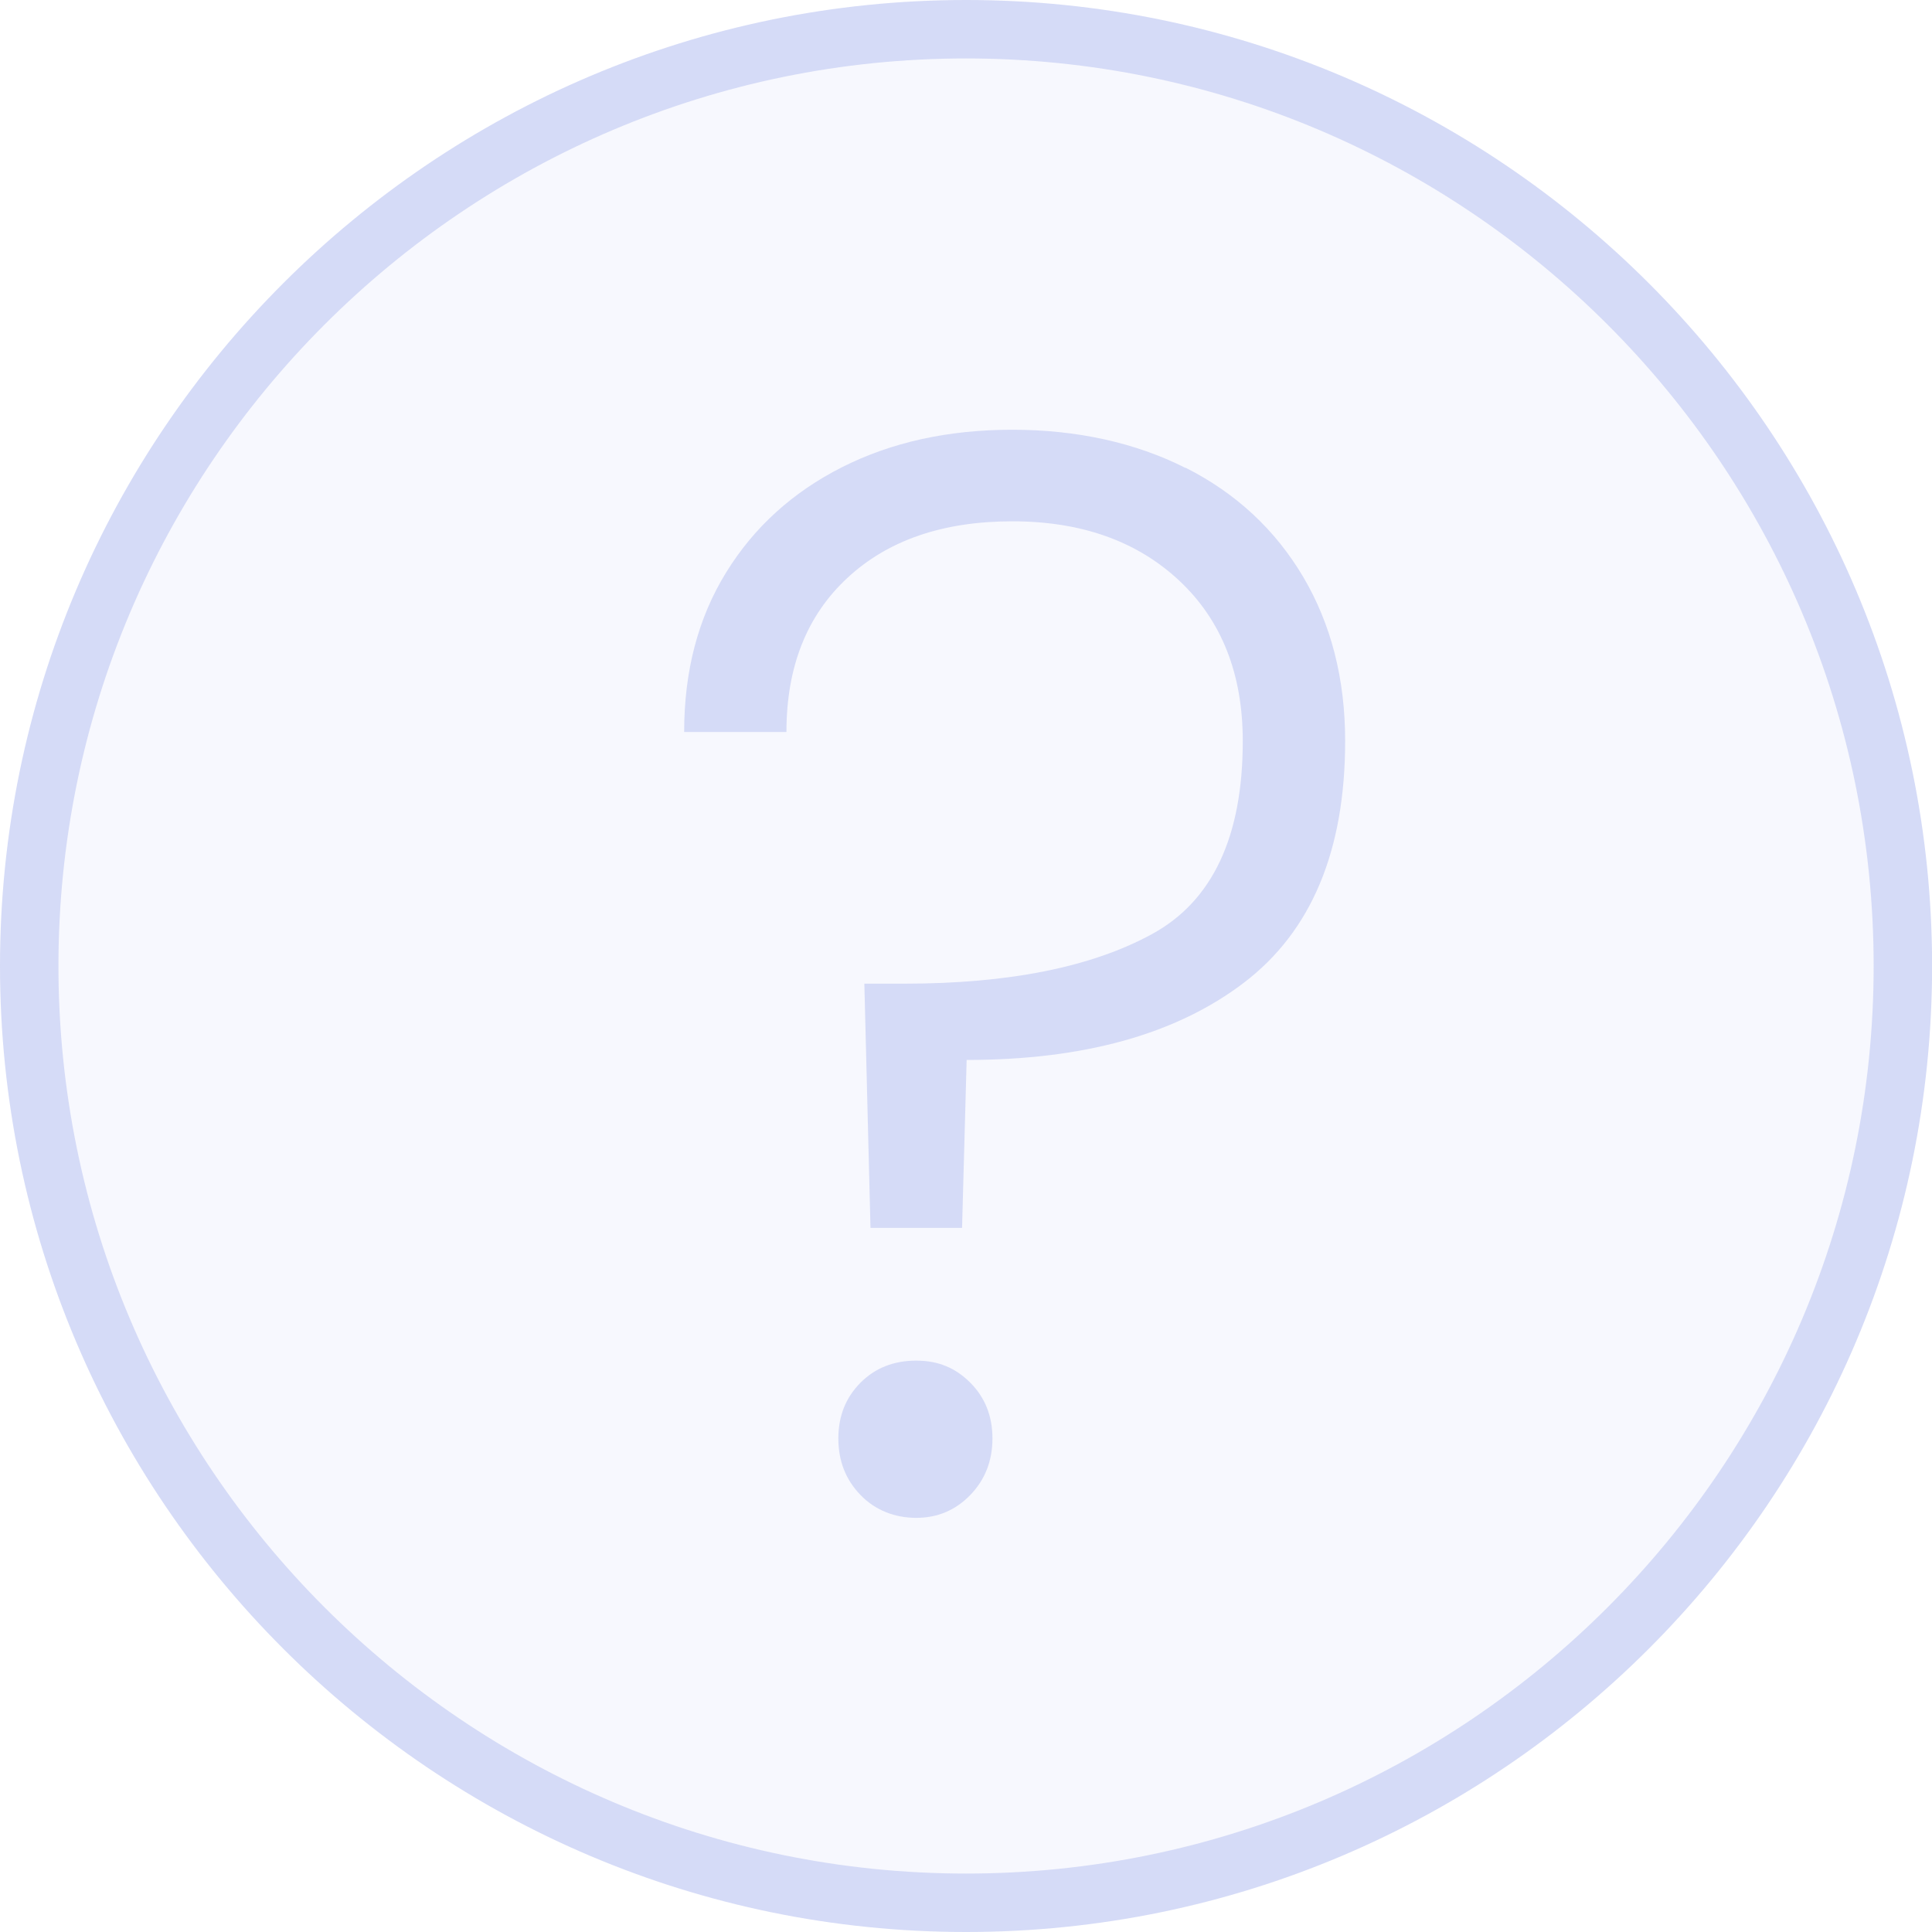
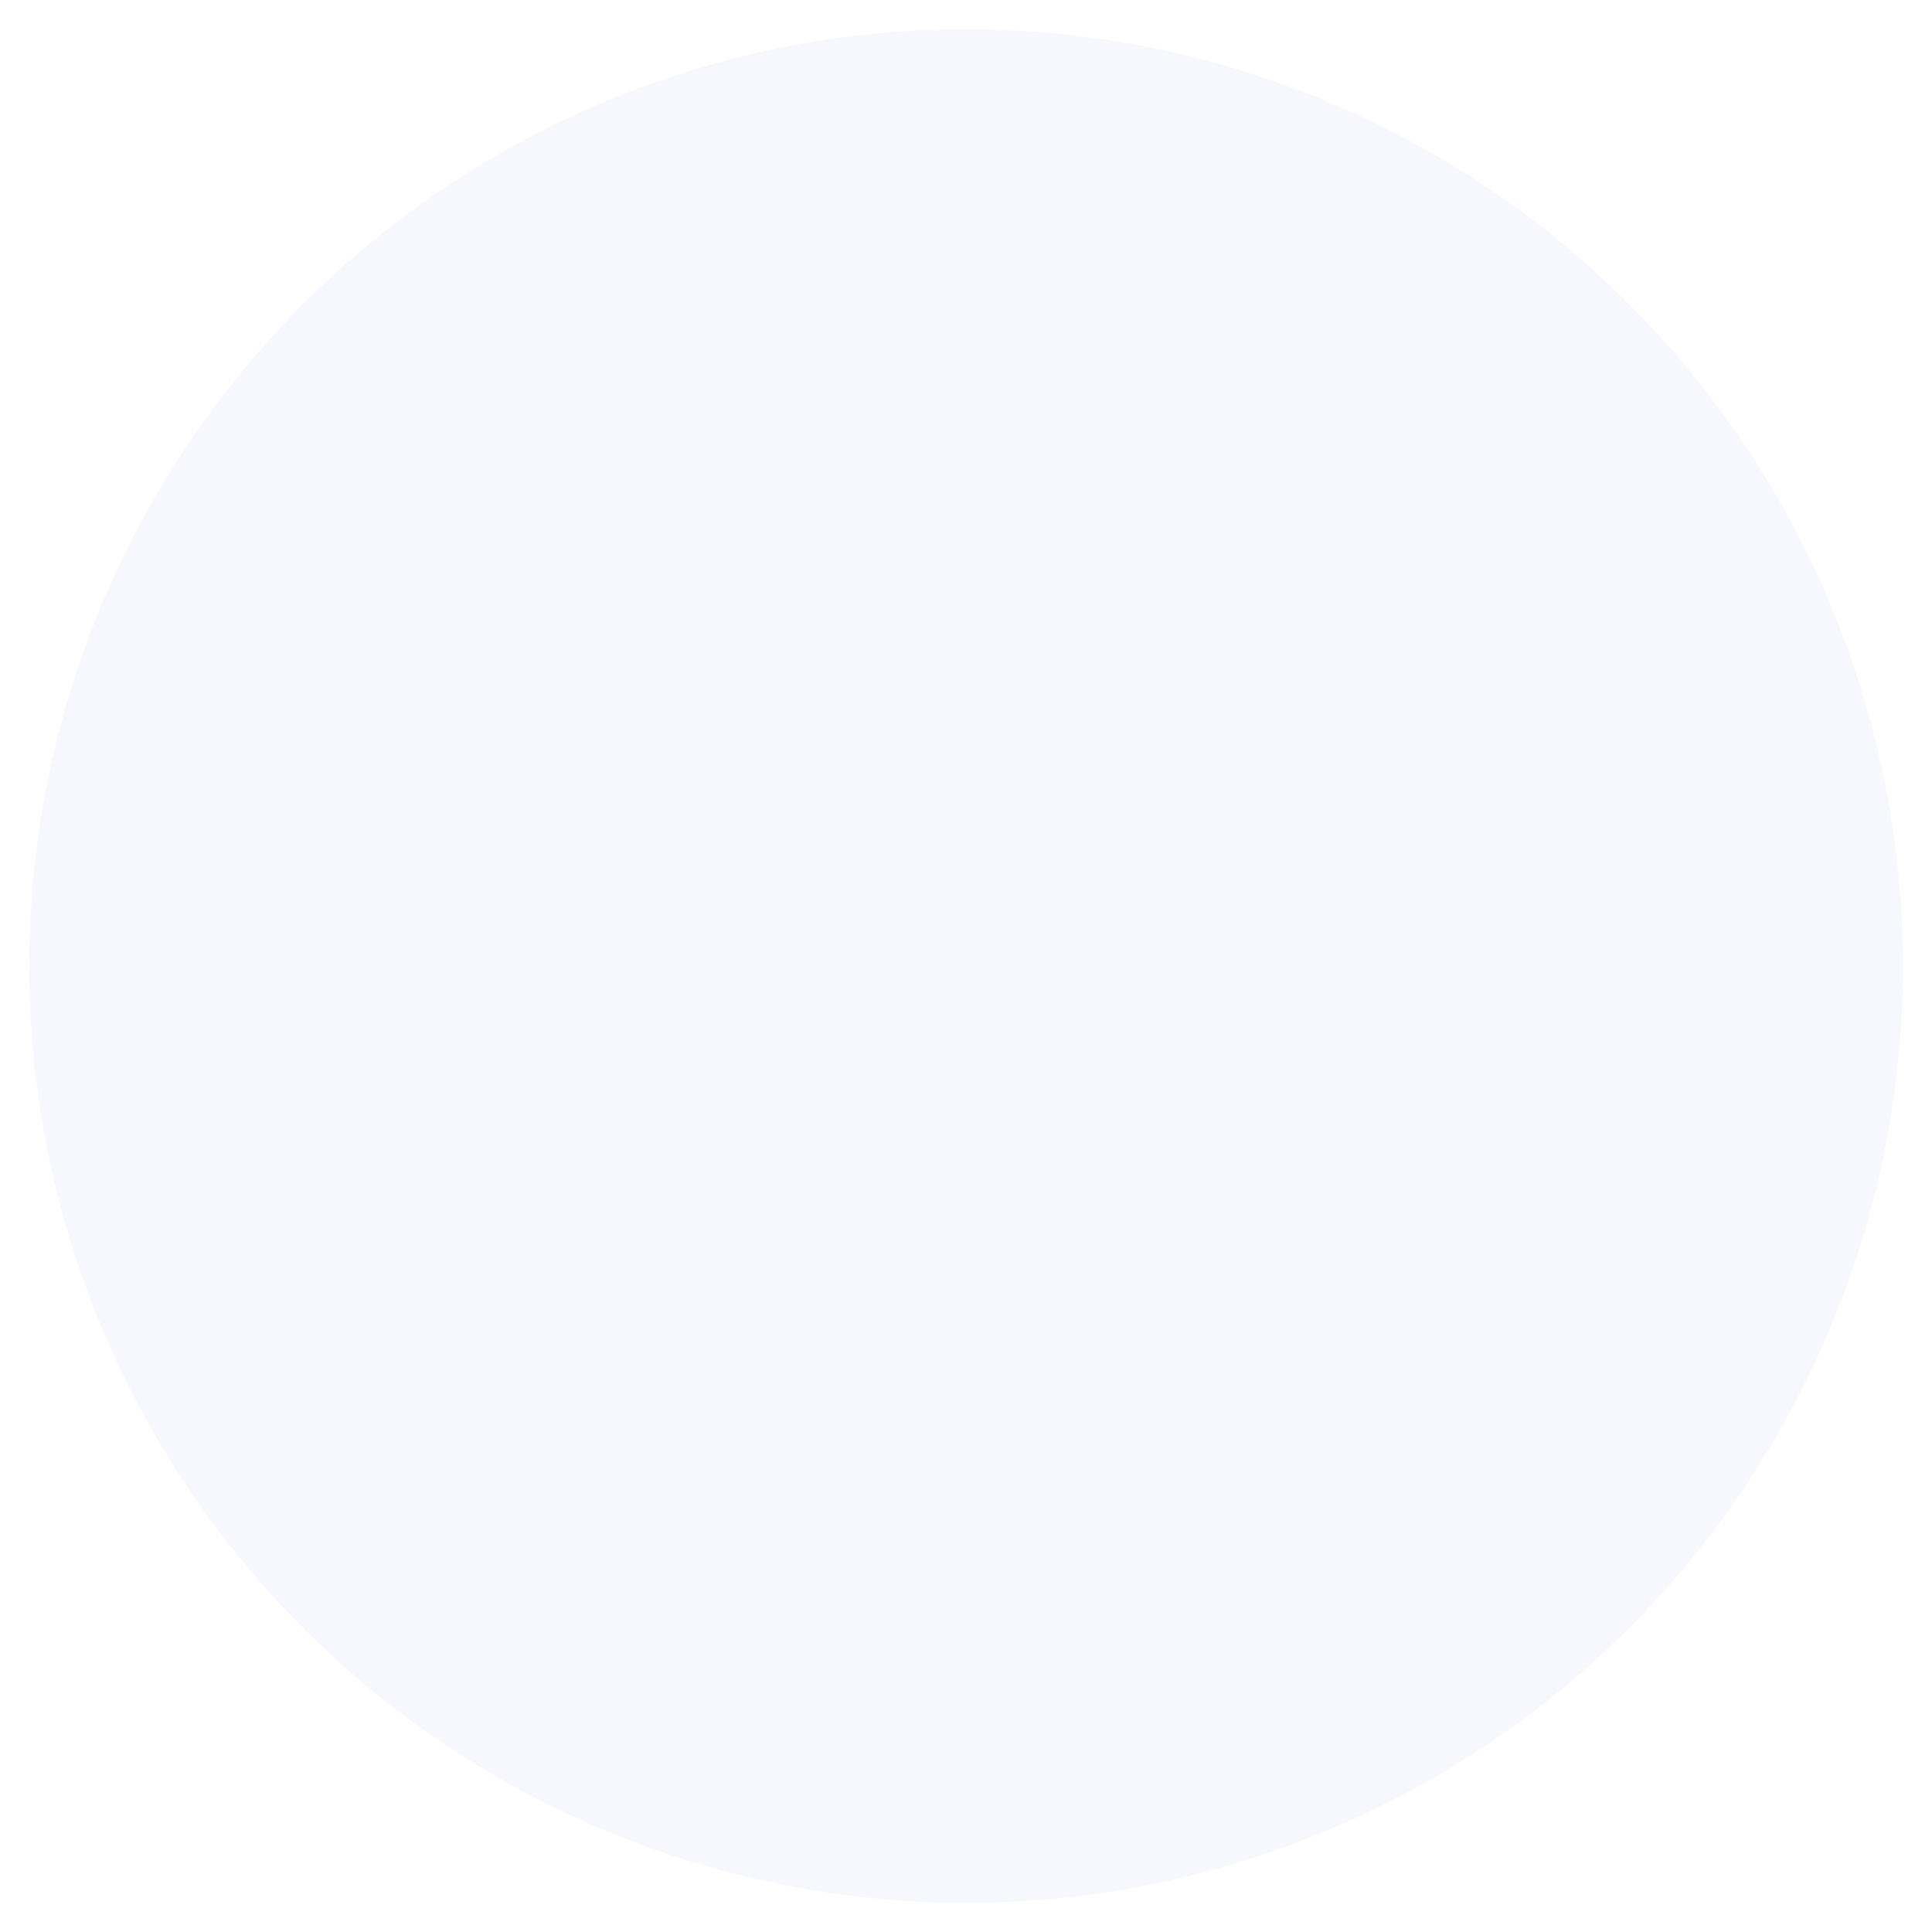
<svg xmlns="http://www.w3.org/2000/svg" viewBox="0 0 198.35 198.35">
  <defs>
    <style>.cls-1{isolation:isolate;}.cls-2,.cls-3{opacity:.2;}.cls-3{mix-blend-mode:overlay;}.cls-4{fill:#2e4ad5;}</style>
  </defs>
  <g class="cls-1">
    <g id="Calque_2">
      <g id="Accueil">
        <g class="cls-3">
          <g class="cls-2">
            <circle class="cls-4" cx="99.18" cy="99.18" r="96.18" />
          </g>
-           <path class="cls-4" d="M99.18,198.35C44.49,198.35,0,153.86,0,99.17S44.49,0,99.18,0s99.18,44.49,99.18,99.17-44.49,99.18-99.18,99.18ZM99.18,6C47.8,6,6,47.8,6,99.17s41.8,93.18,93.18,93.18,93.18-41.8,93.18-93.18S150.55,6,99.18,6Z" />
-           <path class="cls-4" d="M121.72,48.02c5.17,2.61,9.19,6.35,12.07,11.2,2.87,4.86,4.31,10.47,4.31,16.85,0,11.28-3.47,19.56-10.42,24.84-6.95,5.28-16.43,7.91-28.44,7.91l-.47,17.24h-9.4l-.63-25.07h4.07c10.76,0,19.25-1.7,25.46-5.09,6.21-3.39,9.32-10,9.32-19.82,0-6.9-2.17-12.38-6.5-16.45-4.34-4.07-10.06-6.11-17.16-6.11s-12.75,1.93-16.92,5.8c-4.18,3.87-6.27,9.14-6.27,15.83h-10.5c0-6.27,1.44-11.73,4.31-16.38,2.87-4.65,6.84-8.25,11.91-10.81,5.07-2.56,10.89-3.84,17.47-3.84s12.61,1.31,17.78,3.92ZM88.34,153.48c-1.52-1.57-2.27-3.5-2.27-5.8s.76-4.2,2.27-5.72,3.42-2.27,5.72-2.27,4.05.76,5.56,2.27c1.51,1.52,2.27,3.42,2.27,5.72s-.76,4.23-2.27,5.8c-1.52,1.57-3.37,2.35-5.56,2.35s-4.21-.78-5.72-2.35Z" />
        </g>
      </g>
    </g>
  </g>
</svg>